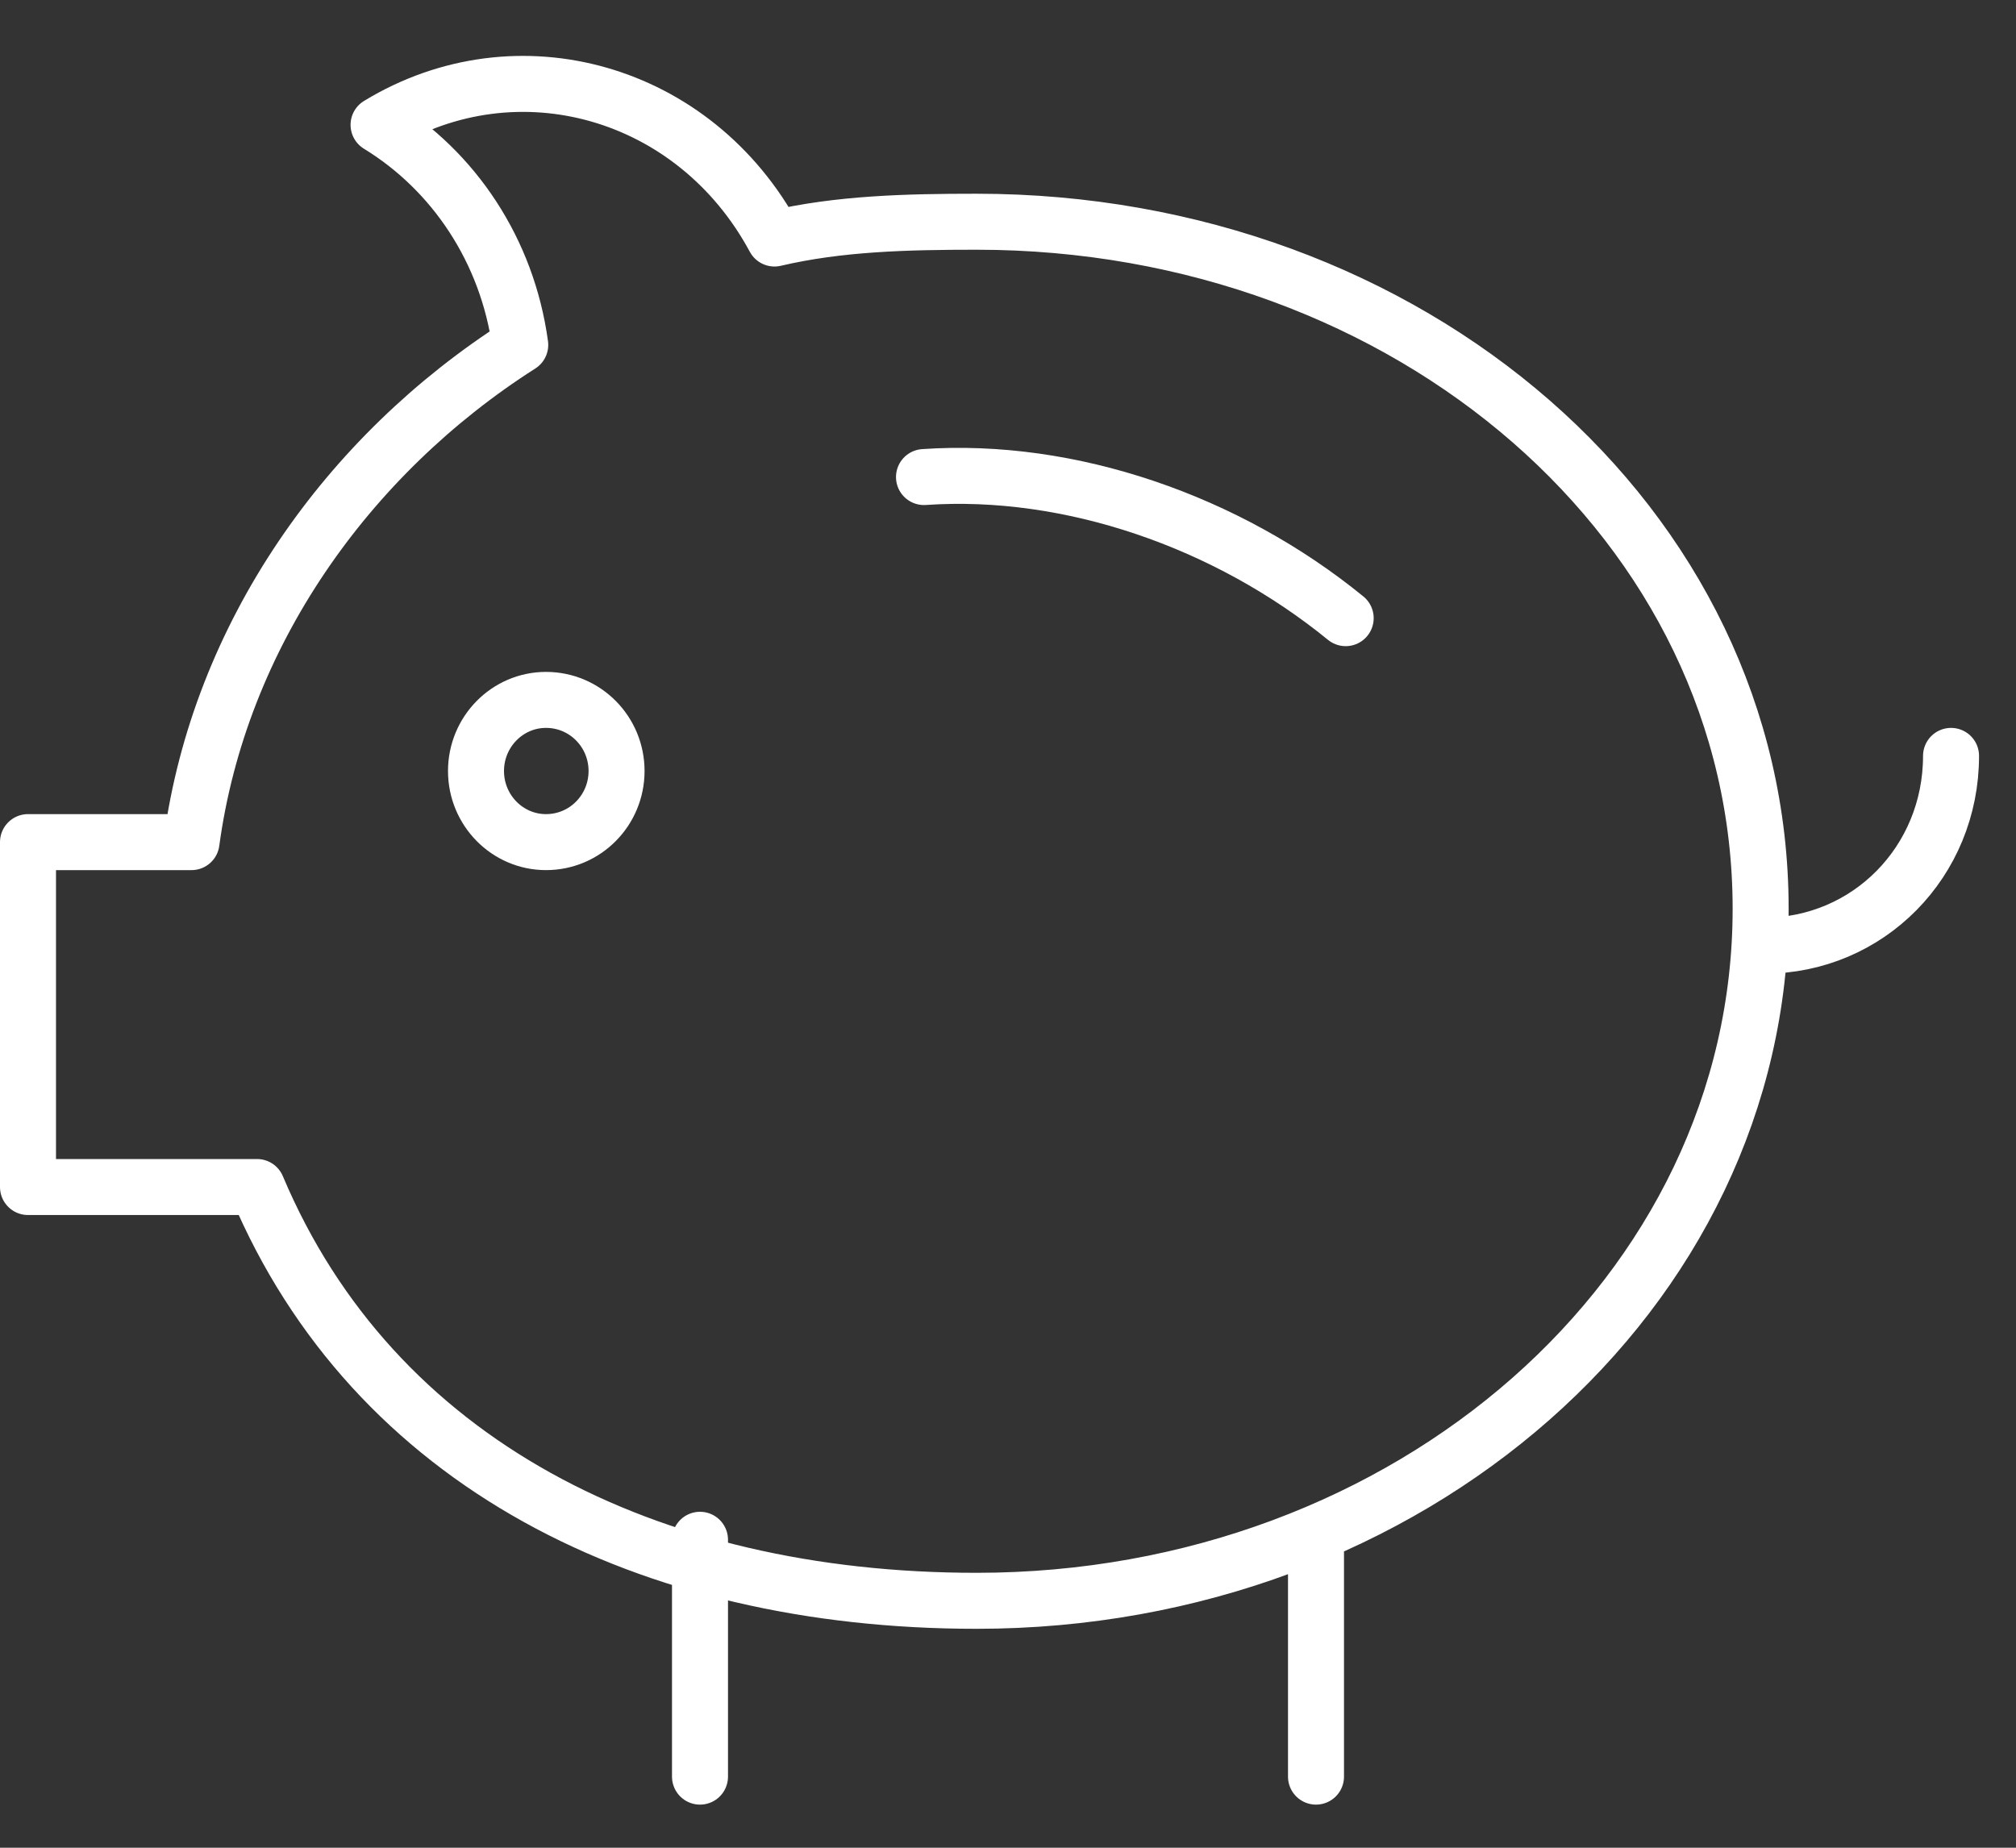
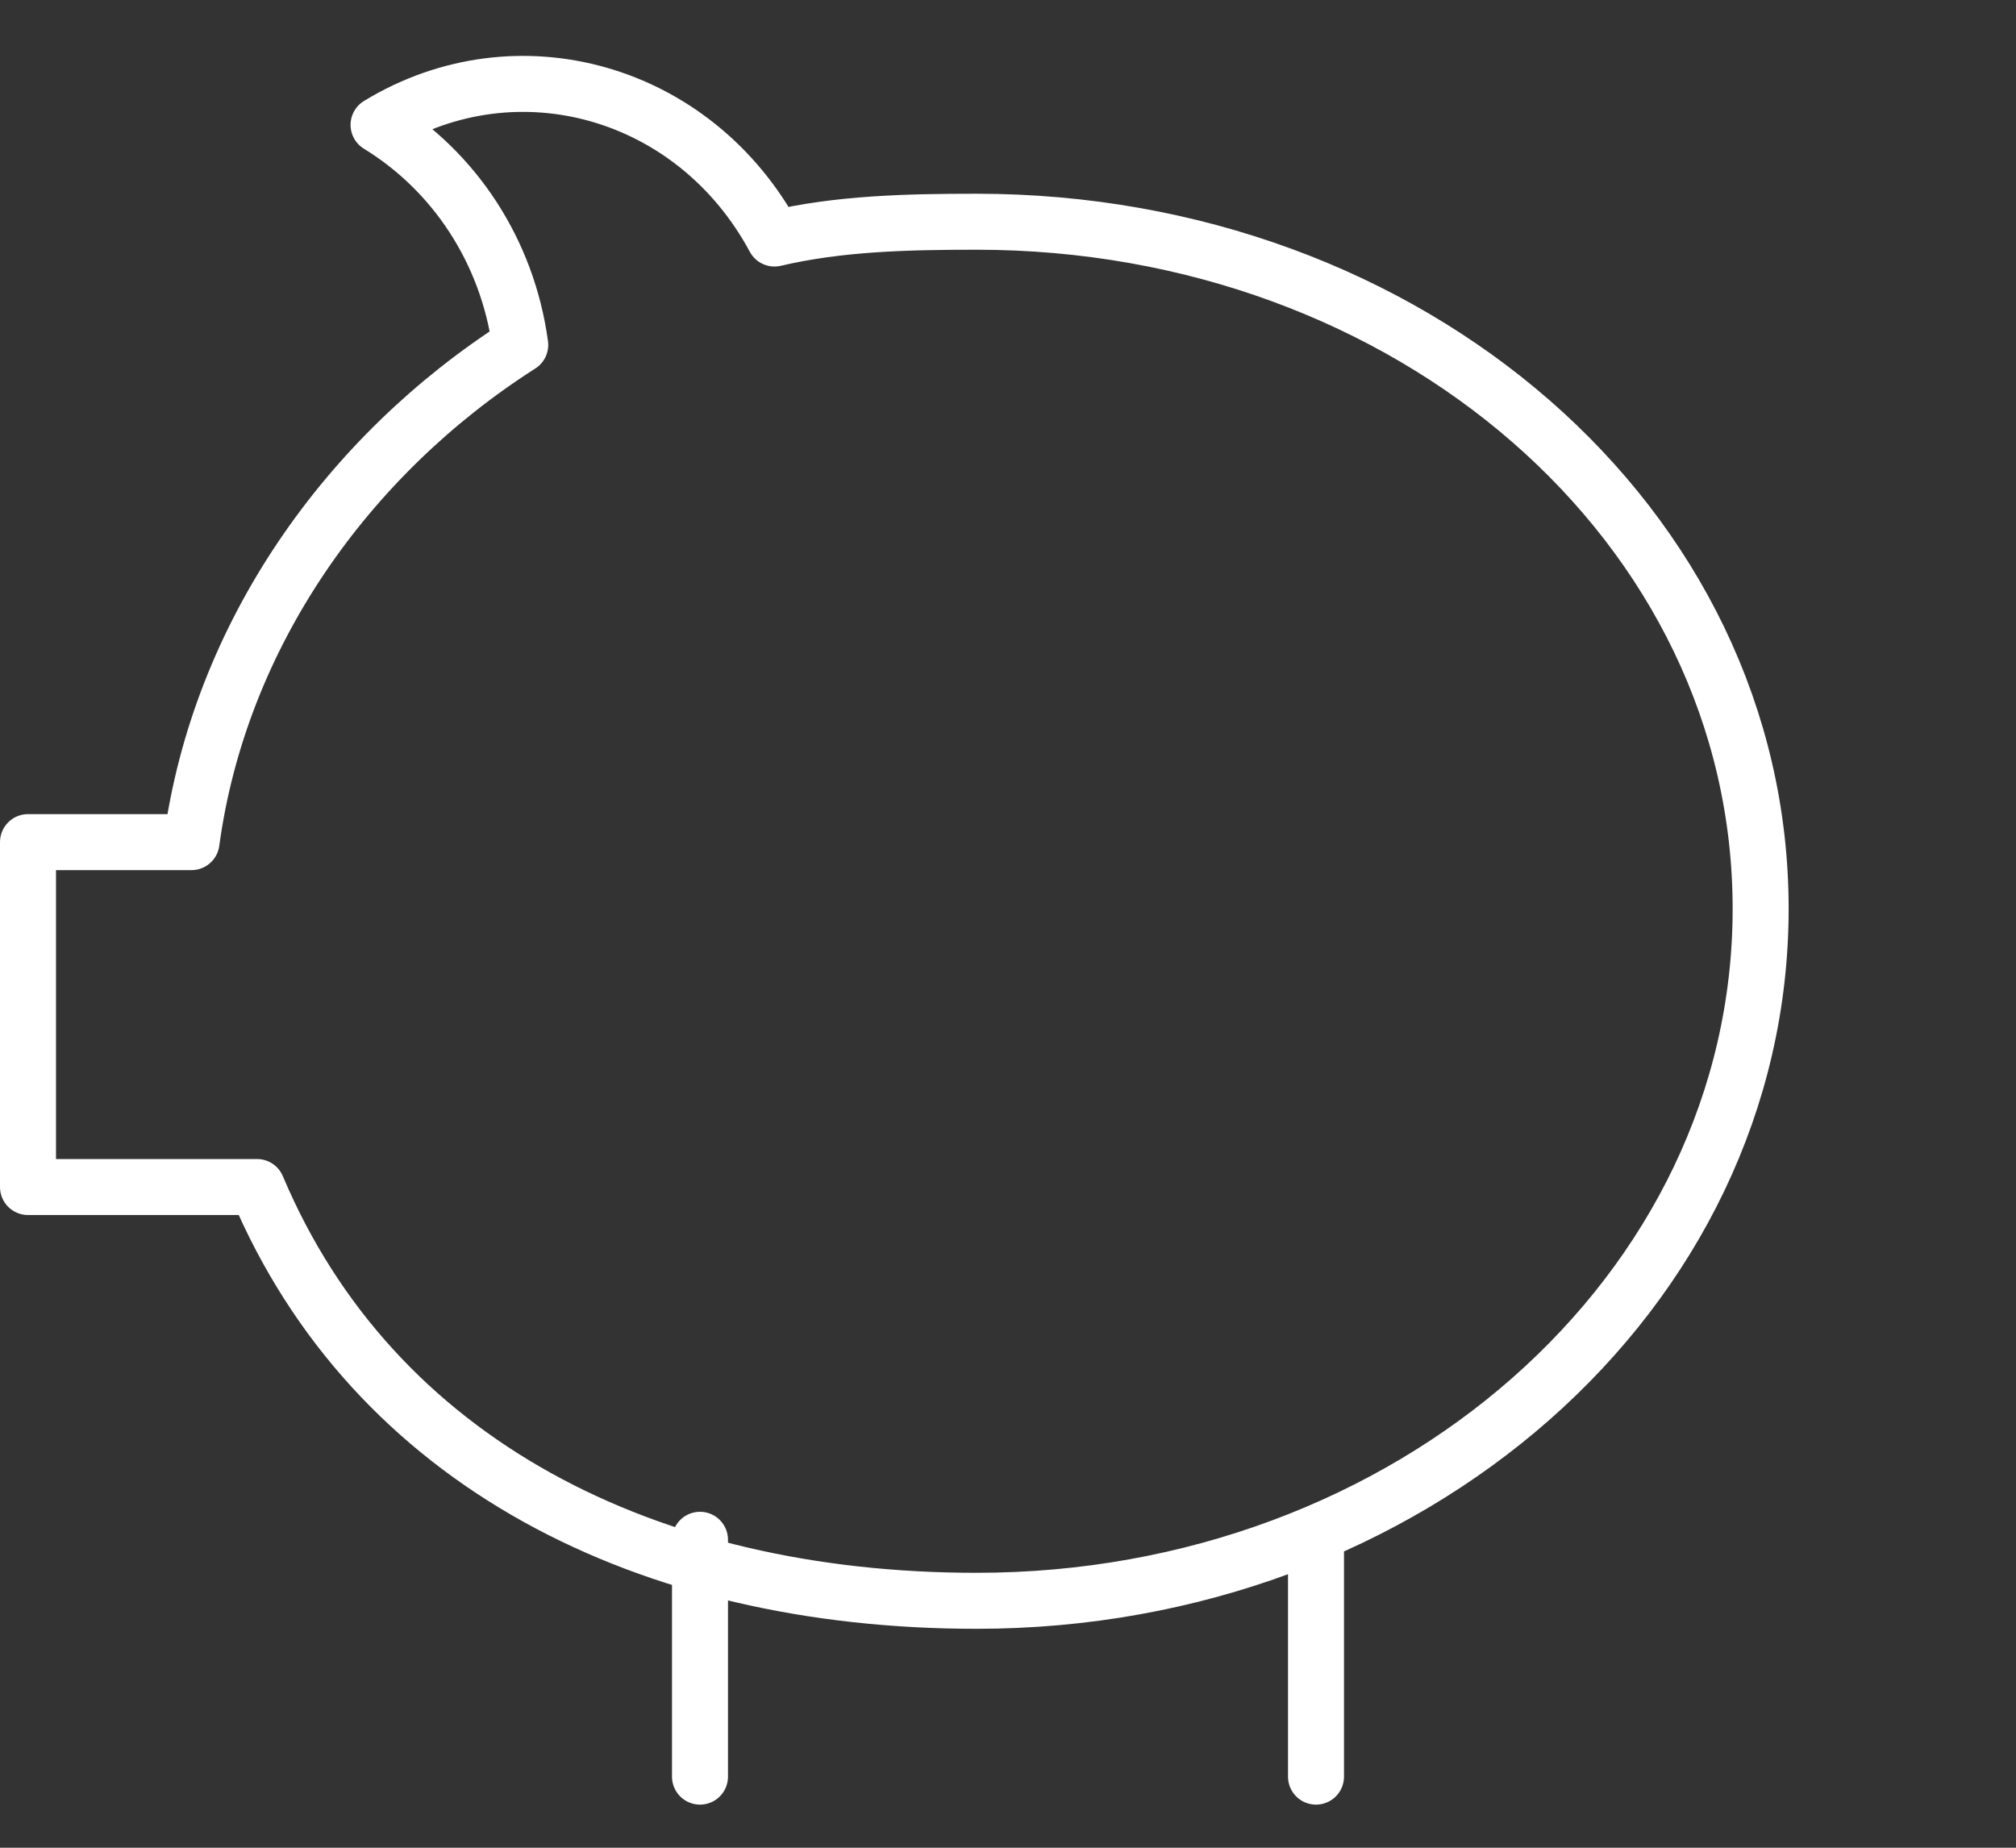
<svg xmlns="http://www.w3.org/2000/svg" width="36" height="33">
  <rect width="100%" height="100%" fill="#333333" stroke="none" />
-   <path d="M16.5 8.52c2.6-.18 5.41.79 7.53 2.52" fill-opacity="0" fill="#fff" stroke-dasharray="0" stroke-linejoin="round" stroke-linecap="round" stroke="#fff" stroke-miterlimit="50" />
-   <path d="M34.84 13.5c0 1.89-1.48 3.39-3.34 3.39" fill-opacity="0" fill="#fff" stroke-dasharray="0" stroke-linecap="round" stroke="#fff" stroke-miterlimit="50" />
  <path d="M17.44 3.96c-1.25 0-2.46.03-3.61.3C12.41 1.62 9.24.72 6.76 2.23c1.34.82 2.3 2.24 2.53 3.93-3.09 1.97-5.37 5.19-5.87 8.88H.5v6.16h4.09c2.08 4.93 6.98 7.39 12.85 7.39 7.73 0 14-5.5 14-12.36 0-6.86-6.27-12.27-14-12.27zM12.5 27.5v4.23M23.5 27.5v4.23" fill-opacity="0" fill="#fff" stroke-dasharray="0" stroke-linejoin="round" stroke-linecap="round" stroke="#fff" stroke-miterlimit="50" />
-   <path d="M11.01 13.77c0 .7-.56 1.27-1.26 1.27-.69 0-1.25-.57-1.25-1.27 0-.7.56-1.27 1.25-1.27.7 0 1.26.57 1.26 1.27z" fill-opacity="0" fill="#fff" stroke-dasharray="0" stroke-linejoin="round" stroke-linecap="round" stroke="#fff" stroke-miterlimit="50" />
</svg>